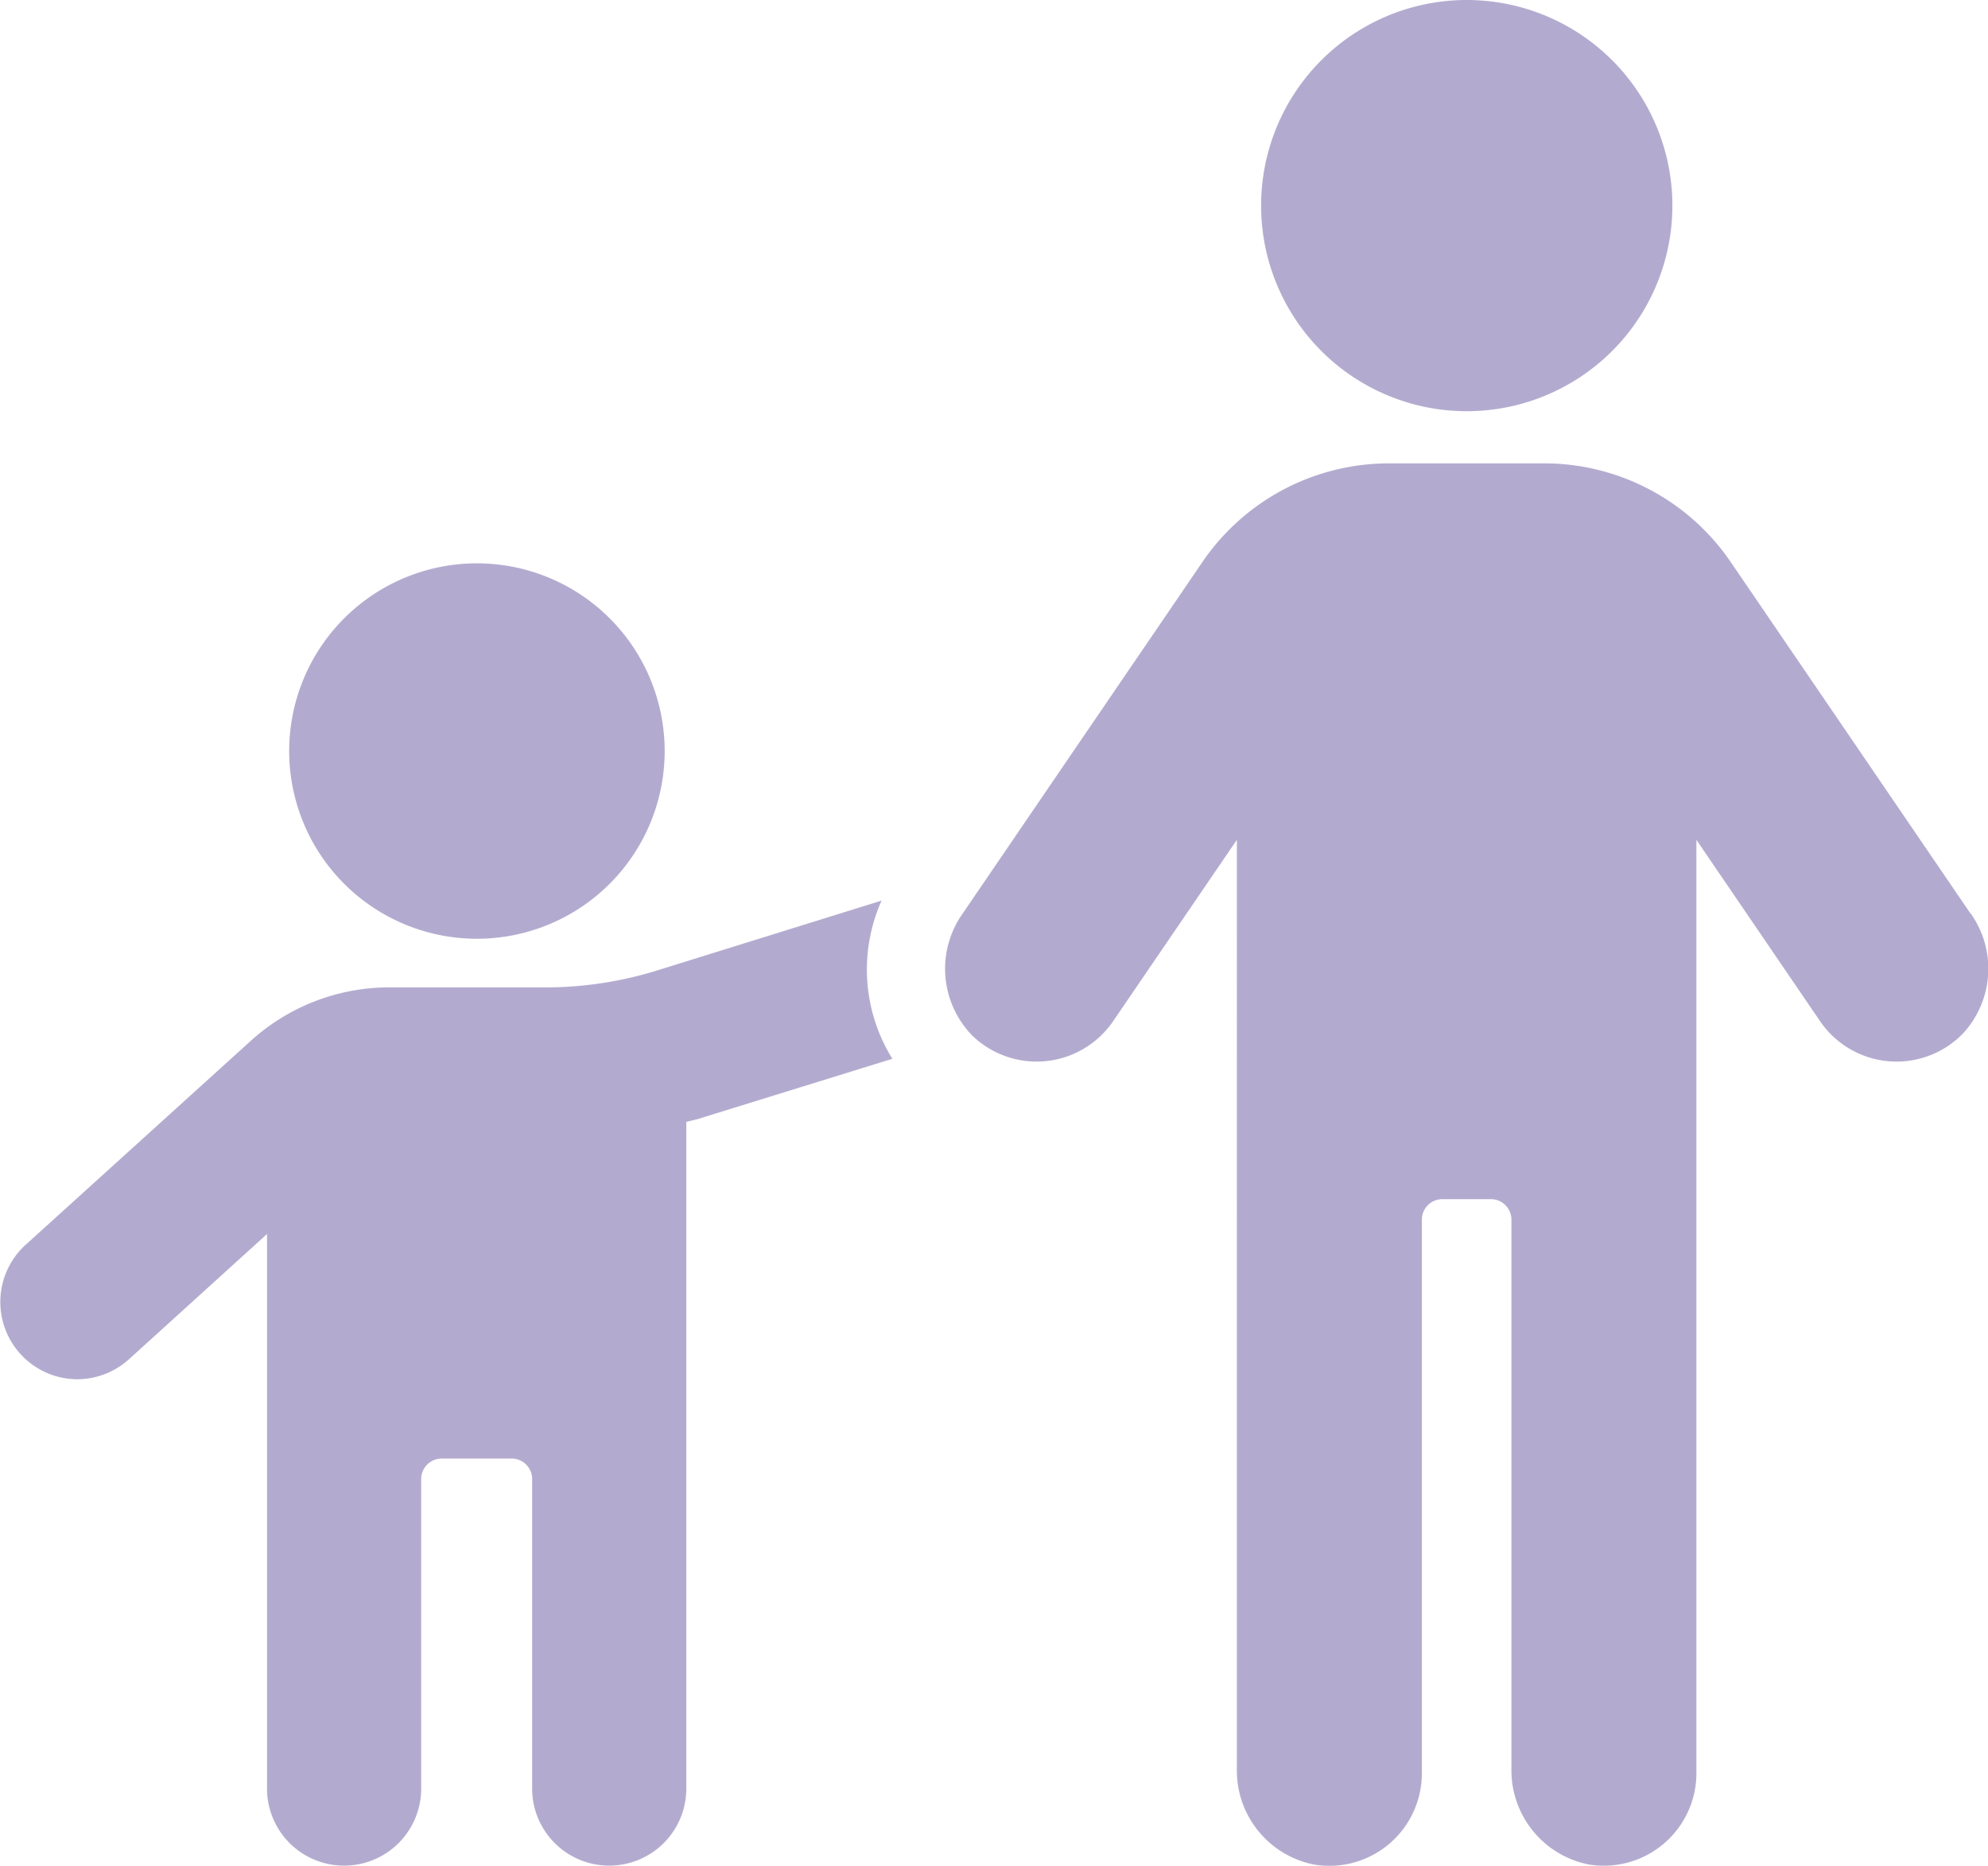
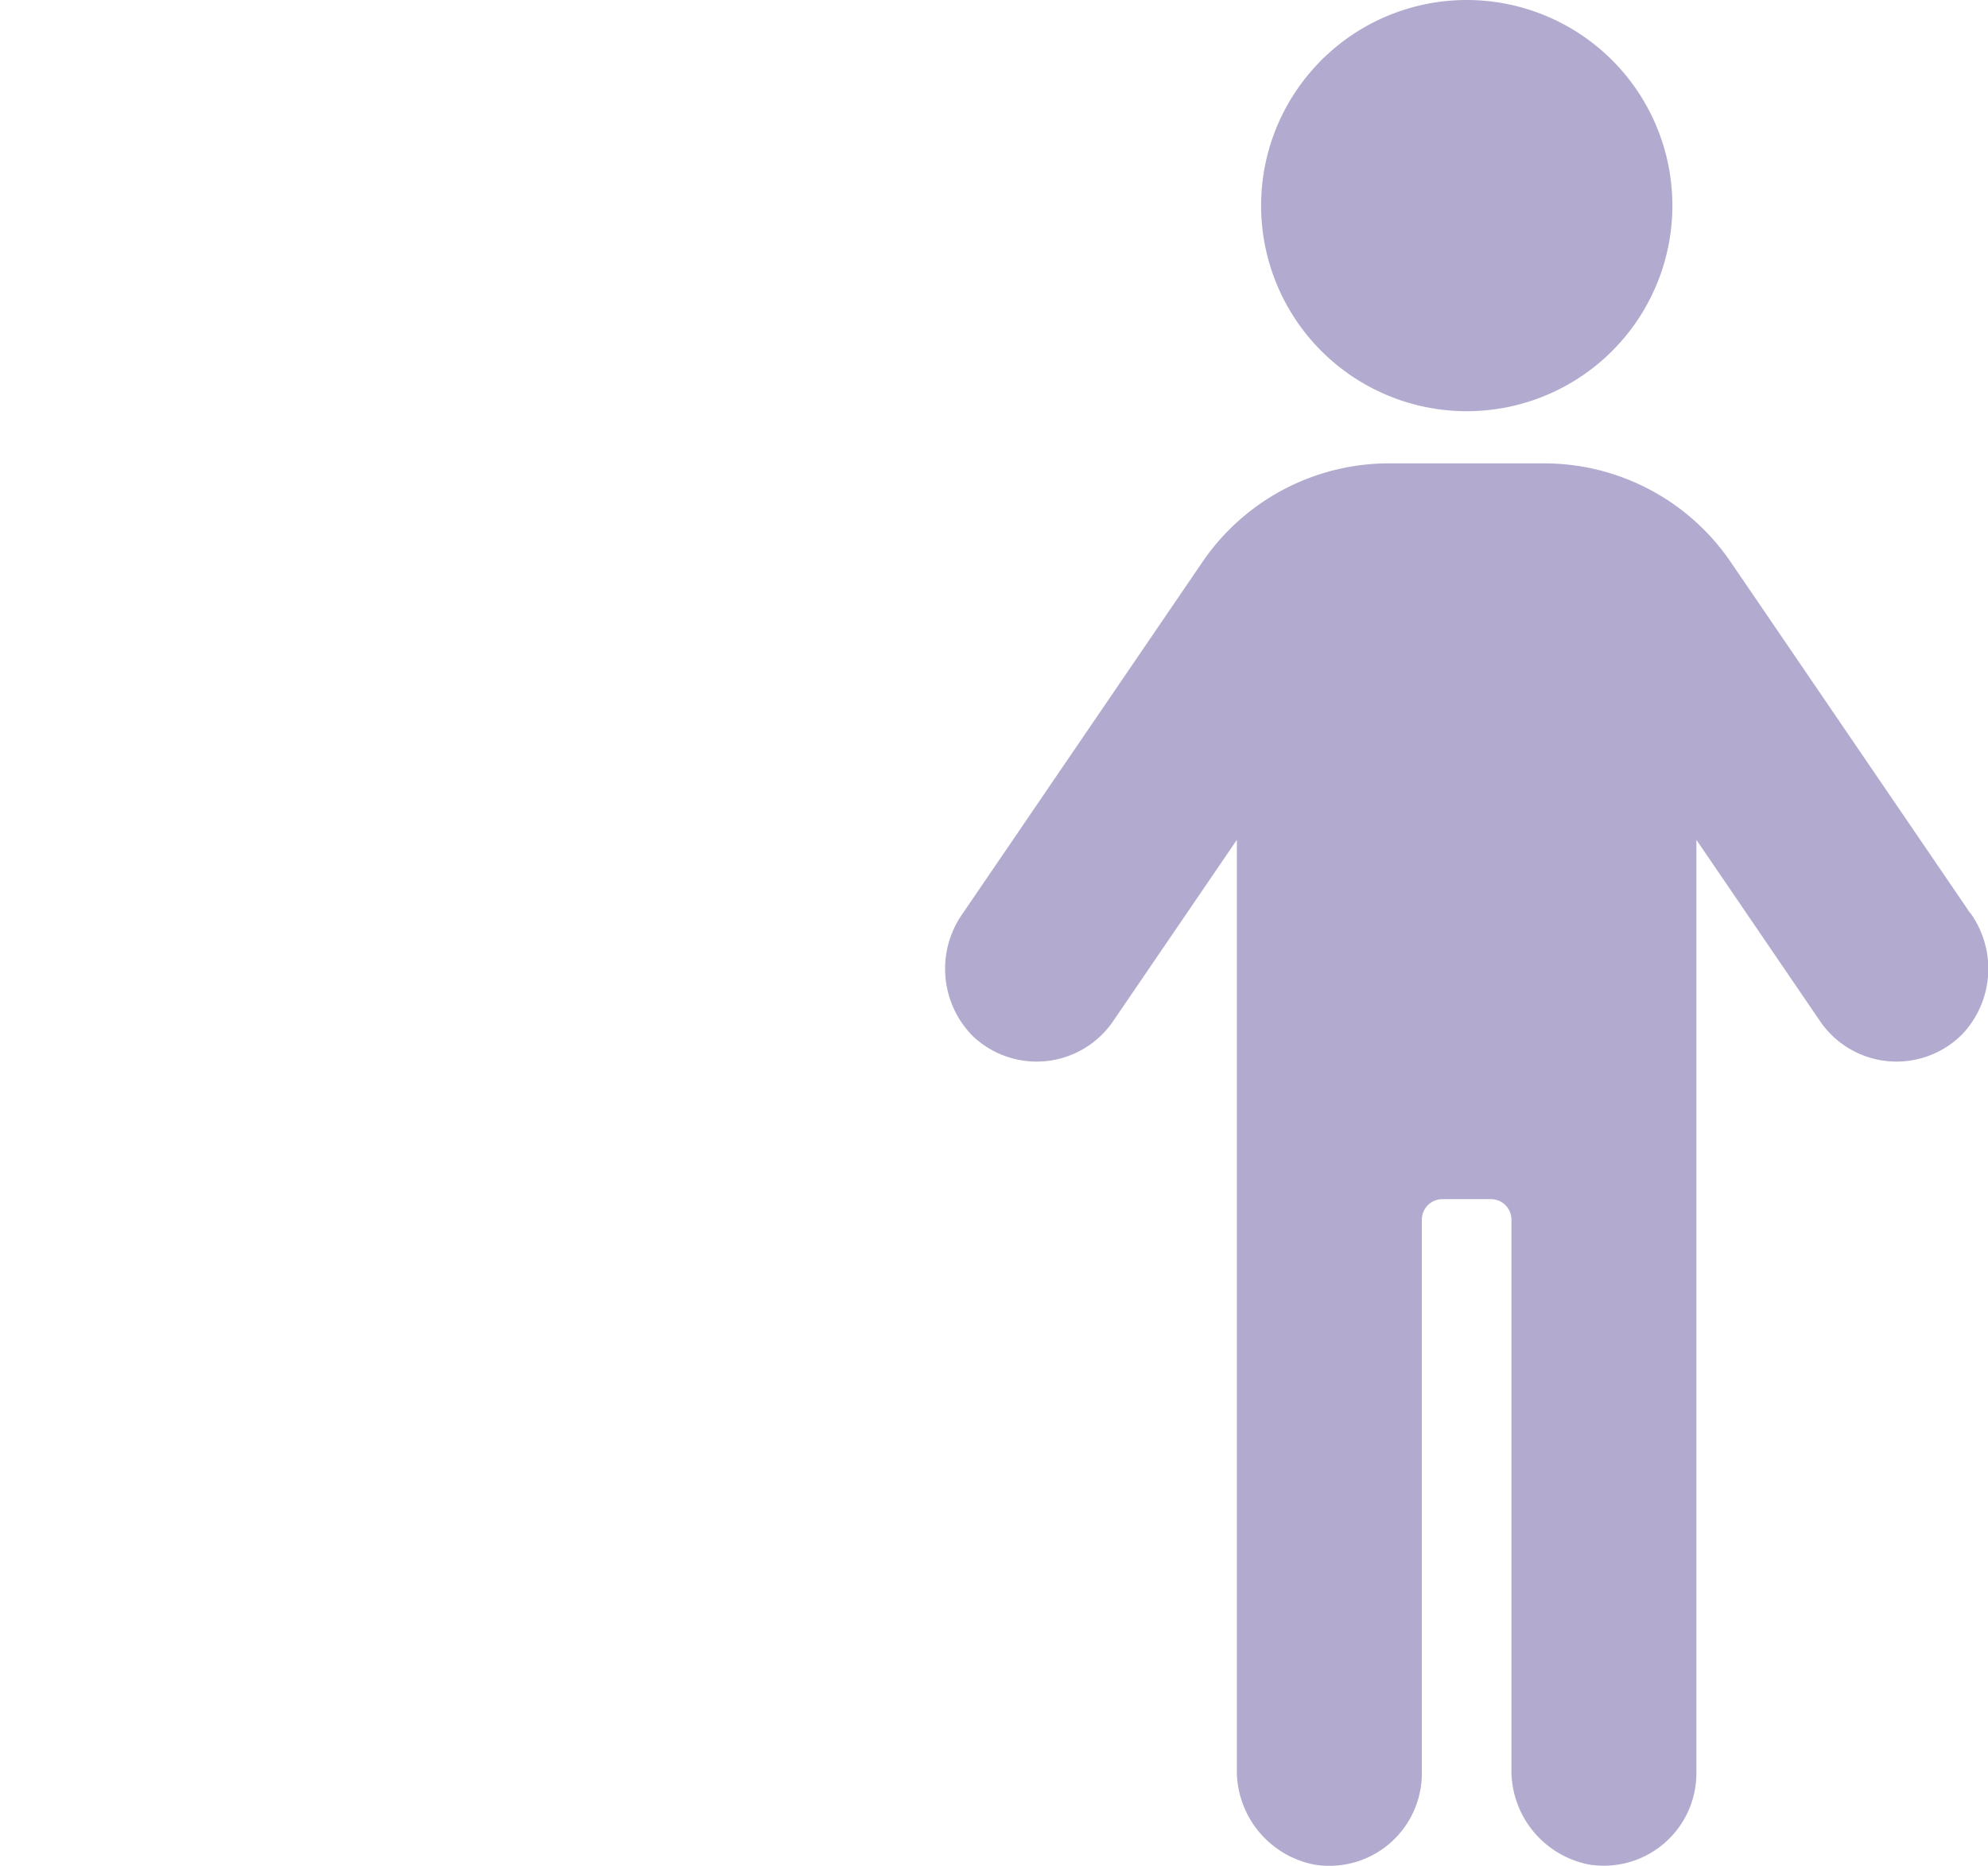
<svg xmlns="http://www.w3.org/2000/svg" width="50" height="46.935" viewBox="0 0 50 46.935">
  <g transform="translate(0)">
-     <path d="M22.178,121.93l-5.648,1.758a9.443,9.443,0,0,1-2.806.427H9.791a5.185,5.185,0,0,0-3.483,1.344L.634,130.6a1.944,1.944,0,0,0,1.3,3.373,1.952,1.952,0,0,0,1.306-.5l3.476-3.154v13.906a1.939,1.939,0,1,0,3.877,0v-7.741a.517.517,0,0,1,.517-.517h1.757a.517.517,0,0,1,.517.517v7.741a1.939,1.939,0,1,0,3.877,0V127.5c.143-.039.285-.065.427-.116l4.756-1.473a4.254,4.254,0,0,1-.271-3.98" transform="translate(0 -99.277)" fill="#b3abcf" />
-     <path d="M43.868,85.7a4.722,4.722,0,1,0-4.722-4.722A4.722,4.722,0,0,0,43.868,85.7" transform="translate(-31.873 -62.085)" fill="#b3abcf" />
    <path d="M153.737,74.056l-6.028-8.839a5.679,5.679,0,0,0-4.692-2.48h-3.9a5.679,5.679,0,0,0-4.693,2.48L128.4,74.051a2.407,2.407,0,0,0,.237,3.083,2.33,2.33,0,0,0,3.54-.364l3.112-4.562V95.566a2.412,2.412,0,0,0,1.936,2.418,2.327,2.327,0,0,0,2.717-2.294V81.763a.517.517,0,0,1,.517-.517h1.219a.517.517,0,0,1,.517.517v13.8a2.413,2.413,0,0,0,1.935,2.418,2.328,2.328,0,0,0,2.717-2.294V72.208l3.111,4.562a2.328,2.328,0,0,0,3.585.318,2.4,2.4,0,0,0,.2-3.032" transform="translate(-104.181 -51.081)" fill="#b3abcf" />
    <path d="M175.867,10.344A5.172,5.172,0,1,0,170.7,5.172a5.172,5.172,0,0,0,5.172,5.172" transform="translate(-138.982)" fill="#b3abcf" />
  </g>
</svg>